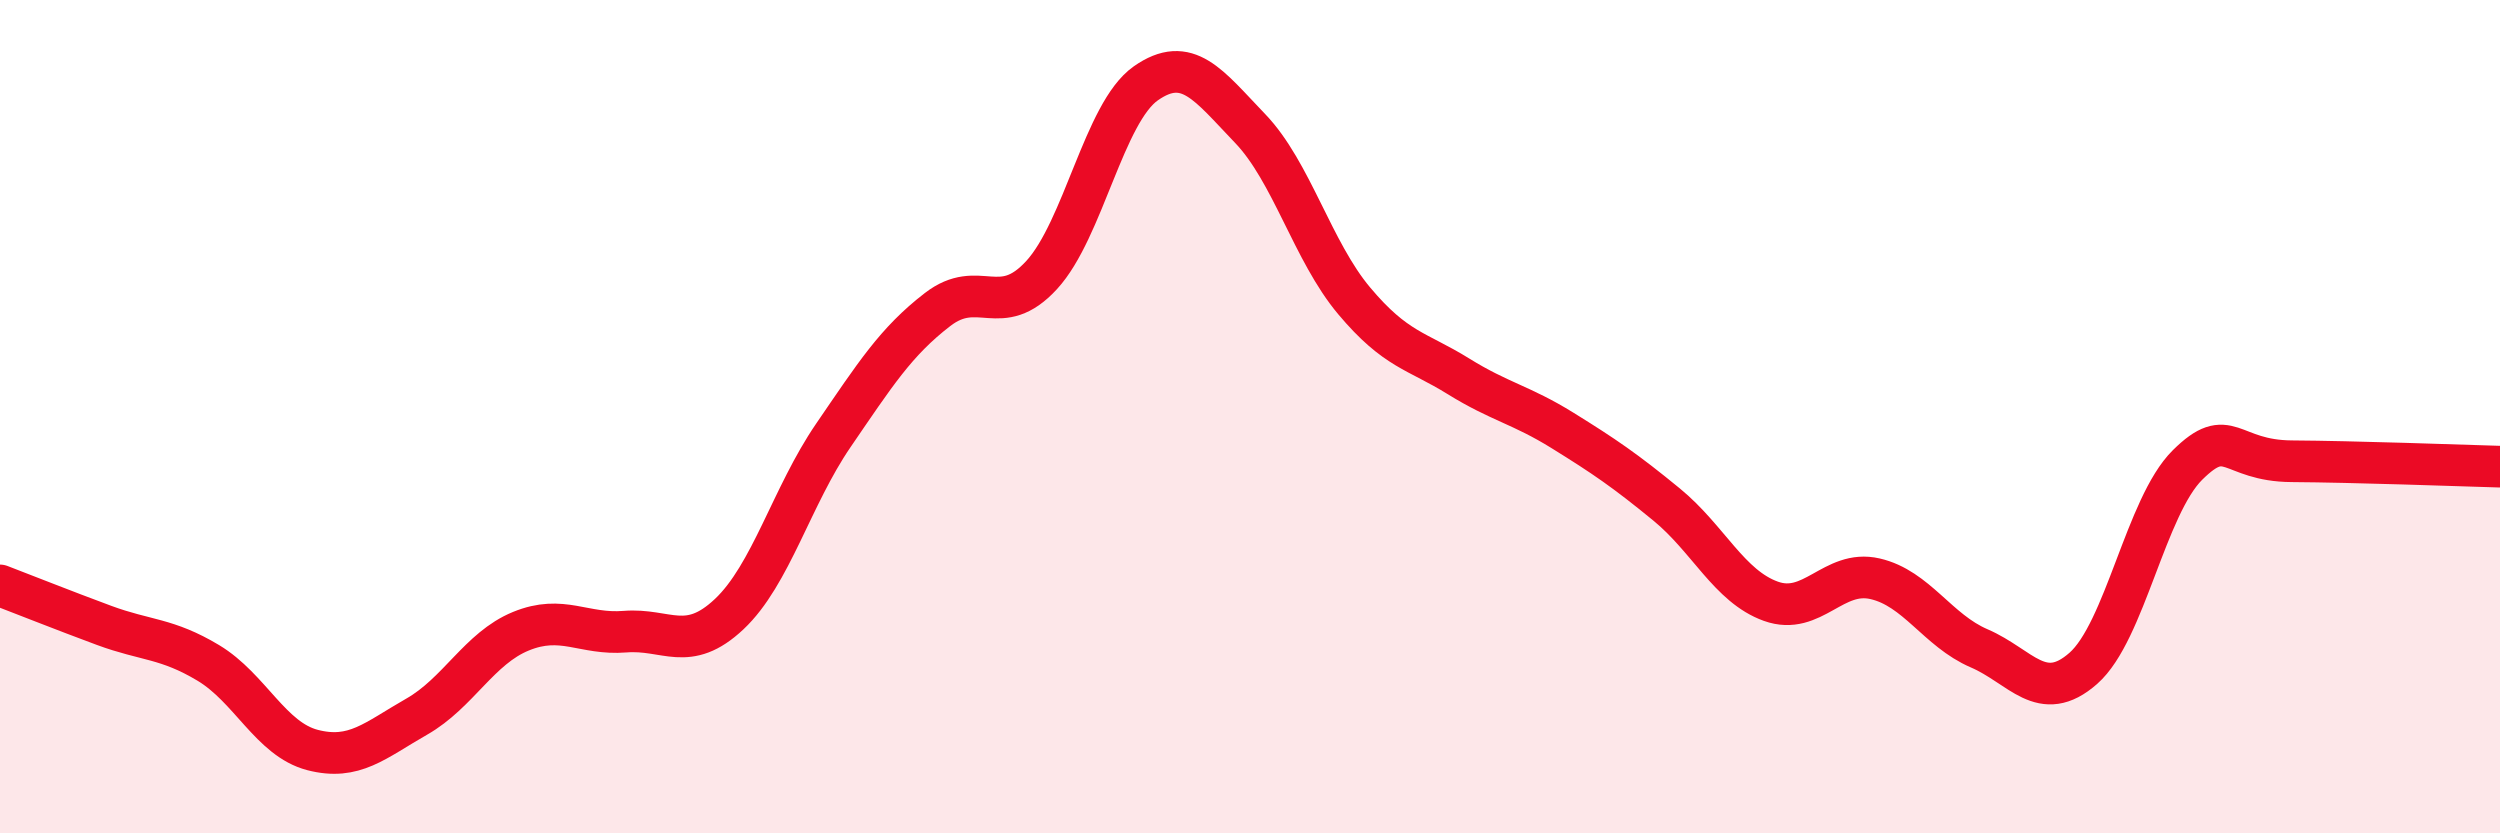
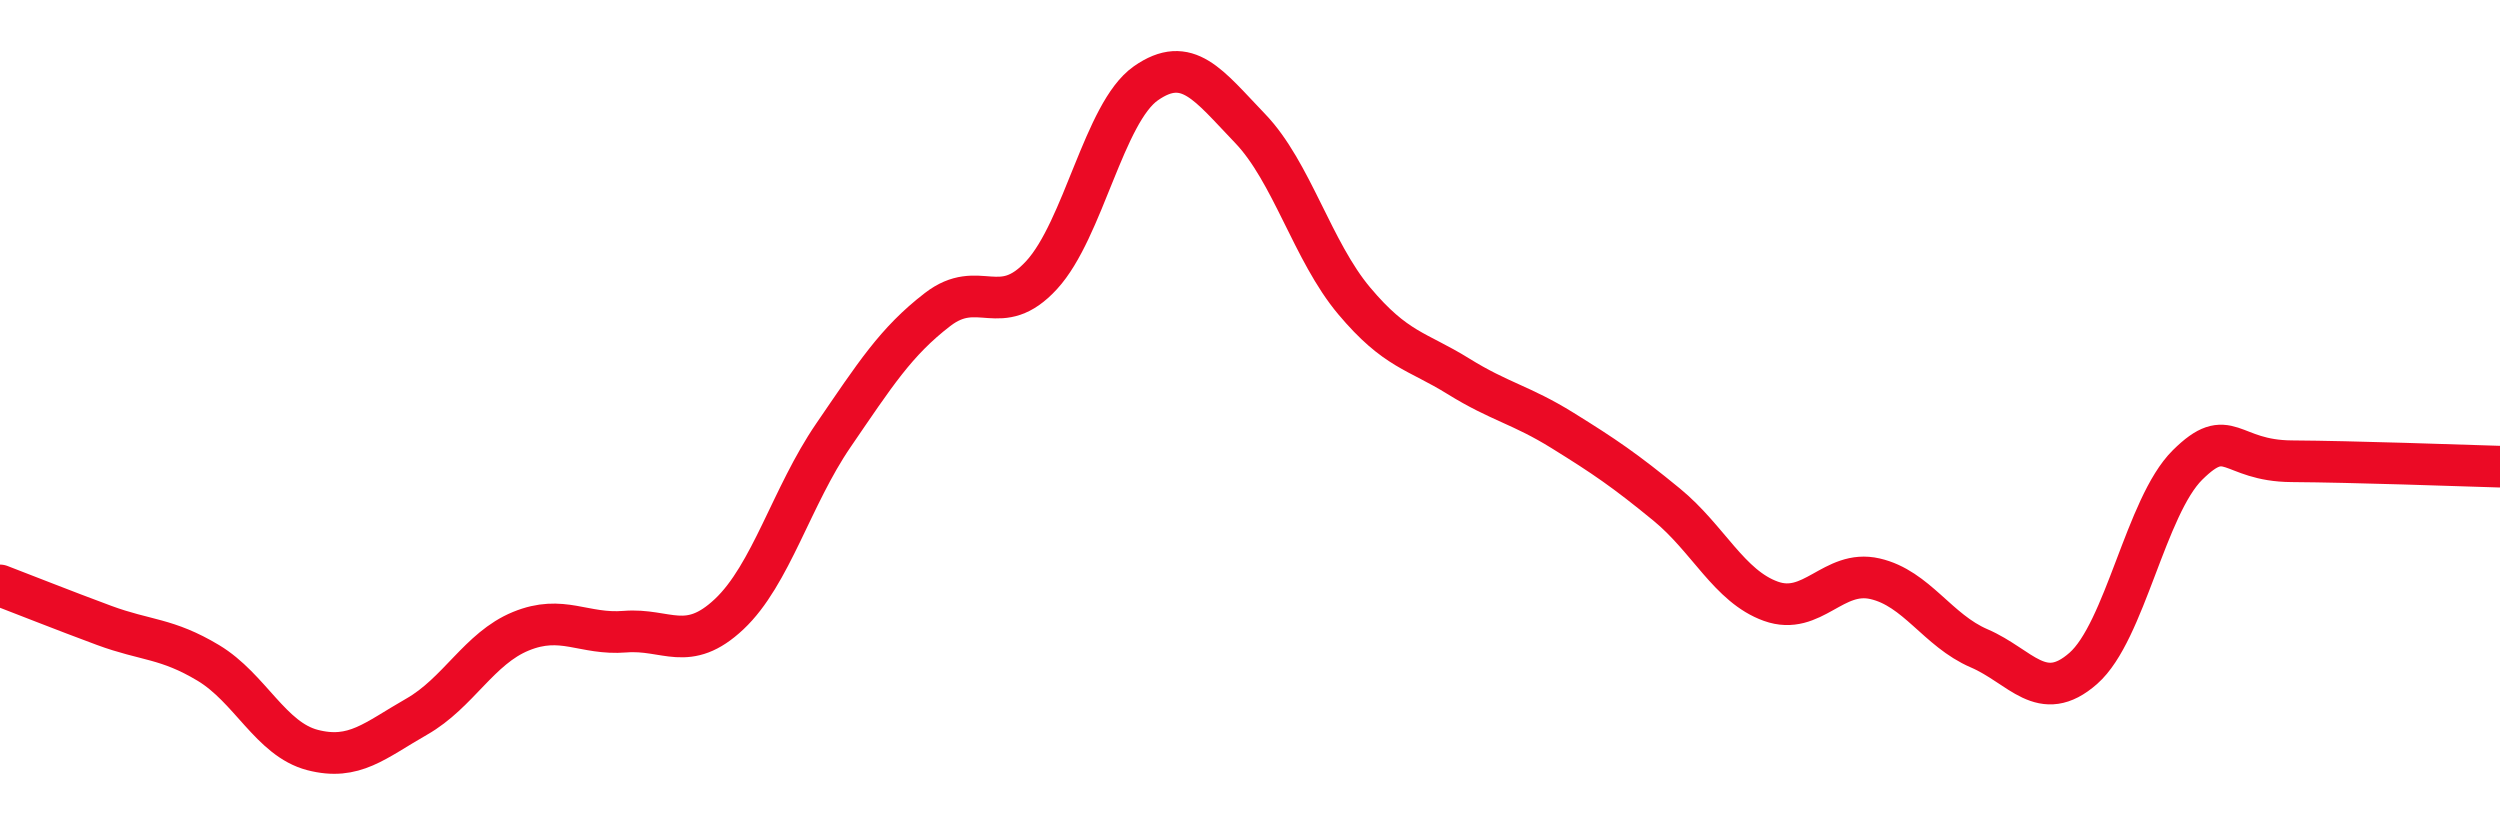
<svg xmlns="http://www.w3.org/2000/svg" width="60" height="20" viewBox="0 0 60 20">
-   <path d="M 0,14.05 C 0.5,14.24 1.5,14.64 2.5,15.01 C 3.5,15.38 4,15.31 5,15.91 C 6,16.51 6.5,17.74 7.5,18 C 8.5,18.26 9,17.77 10,17.2 C 11,16.63 11.5,15.56 12.5,15.15 C 13.5,14.74 14,15.24 15,15.16 C 16,15.08 16.5,15.68 17.5,14.74 C 18.5,13.8 19,11.91 20,10.45 C 21,8.99 21.5,8.2 22.5,7.43 C 23.5,6.66 24,7.69 25,6.6 C 26,5.51 26.5,2.7 27.5,2 C 28.5,1.3 29,2.04 30,3.08 C 31,4.12 31.5,6.03 32.5,7.22 C 33.5,8.41 34,8.41 35,9.03 C 36,9.65 36.5,9.71 37.5,10.33 C 38.5,10.95 39,11.29 40,12.11 C 41,12.93 41.5,14.07 42.5,14.43 C 43.5,14.79 44,13.66 45,13.89 C 46,14.12 46.5,15.13 47.5,15.56 C 48.5,15.99 49,16.92 50,16.04 C 51,15.16 51.5,12.15 52.5,11.16 C 53.5,10.17 53.5,11.06 55,11.07 C 56.5,11.08 59,11.17 60,11.2L60 20L0 20Z" fill="#EB0A25" opacity="0.1" stroke-linecap="round" stroke-linejoin="round" />
  <path d="M 0,14.05 C 0.5,14.24 1.5,14.64 2.5,15.01 C 3.5,15.38 4,15.31 5,15.91 C 6,16.51 6.5,17.74 7.5,18 C 8.5,18.26 9,17.77 10,17.2 C 11,16.63 11.5,15.56 12.5,15.15 C 13.5,14.74 14,15.24 15,15.16 C 16,15.08 16.5,15.68 17.5,14.74 C 18.5,13.8 19,11.91 20,10.45 C 21,8.99 21.5,8.2 22.5,7.43 C 23.5,6.66 24,7.69 25,6.6 C 26,5.51 26.5,2.7 27.5,2 C 28.5,1.3 29,2.04 30,3.08 C 31,4.12 31.5,6.03 32.5,7.22 C 33.5,8.41 34,8.41 35,9.03 C 36,9.65 36.5,9.71 37.5,10.33 C 38.5,10.95 39,11.29 40,12.11 C 41,12.93 41.5,14.07 42.5,14.43 C 43.5,14.79 44,13.66 45,13.89 C 46,14.12 46.5,15.13 47.5,15.56 C 48.5,15.99 49,16.92 50,16.04 C 51,15.16 51.5,12.15 52.5,11.16 C 53.5,10.17 53.5,11.06 55,11.07 C 56.5,11.08 59,11.17 60,11.2" stroke="#EB0A25" stroke-width="1" fill="none" stroke-linecap="round" stroke-linejoin="round" />
</svg>